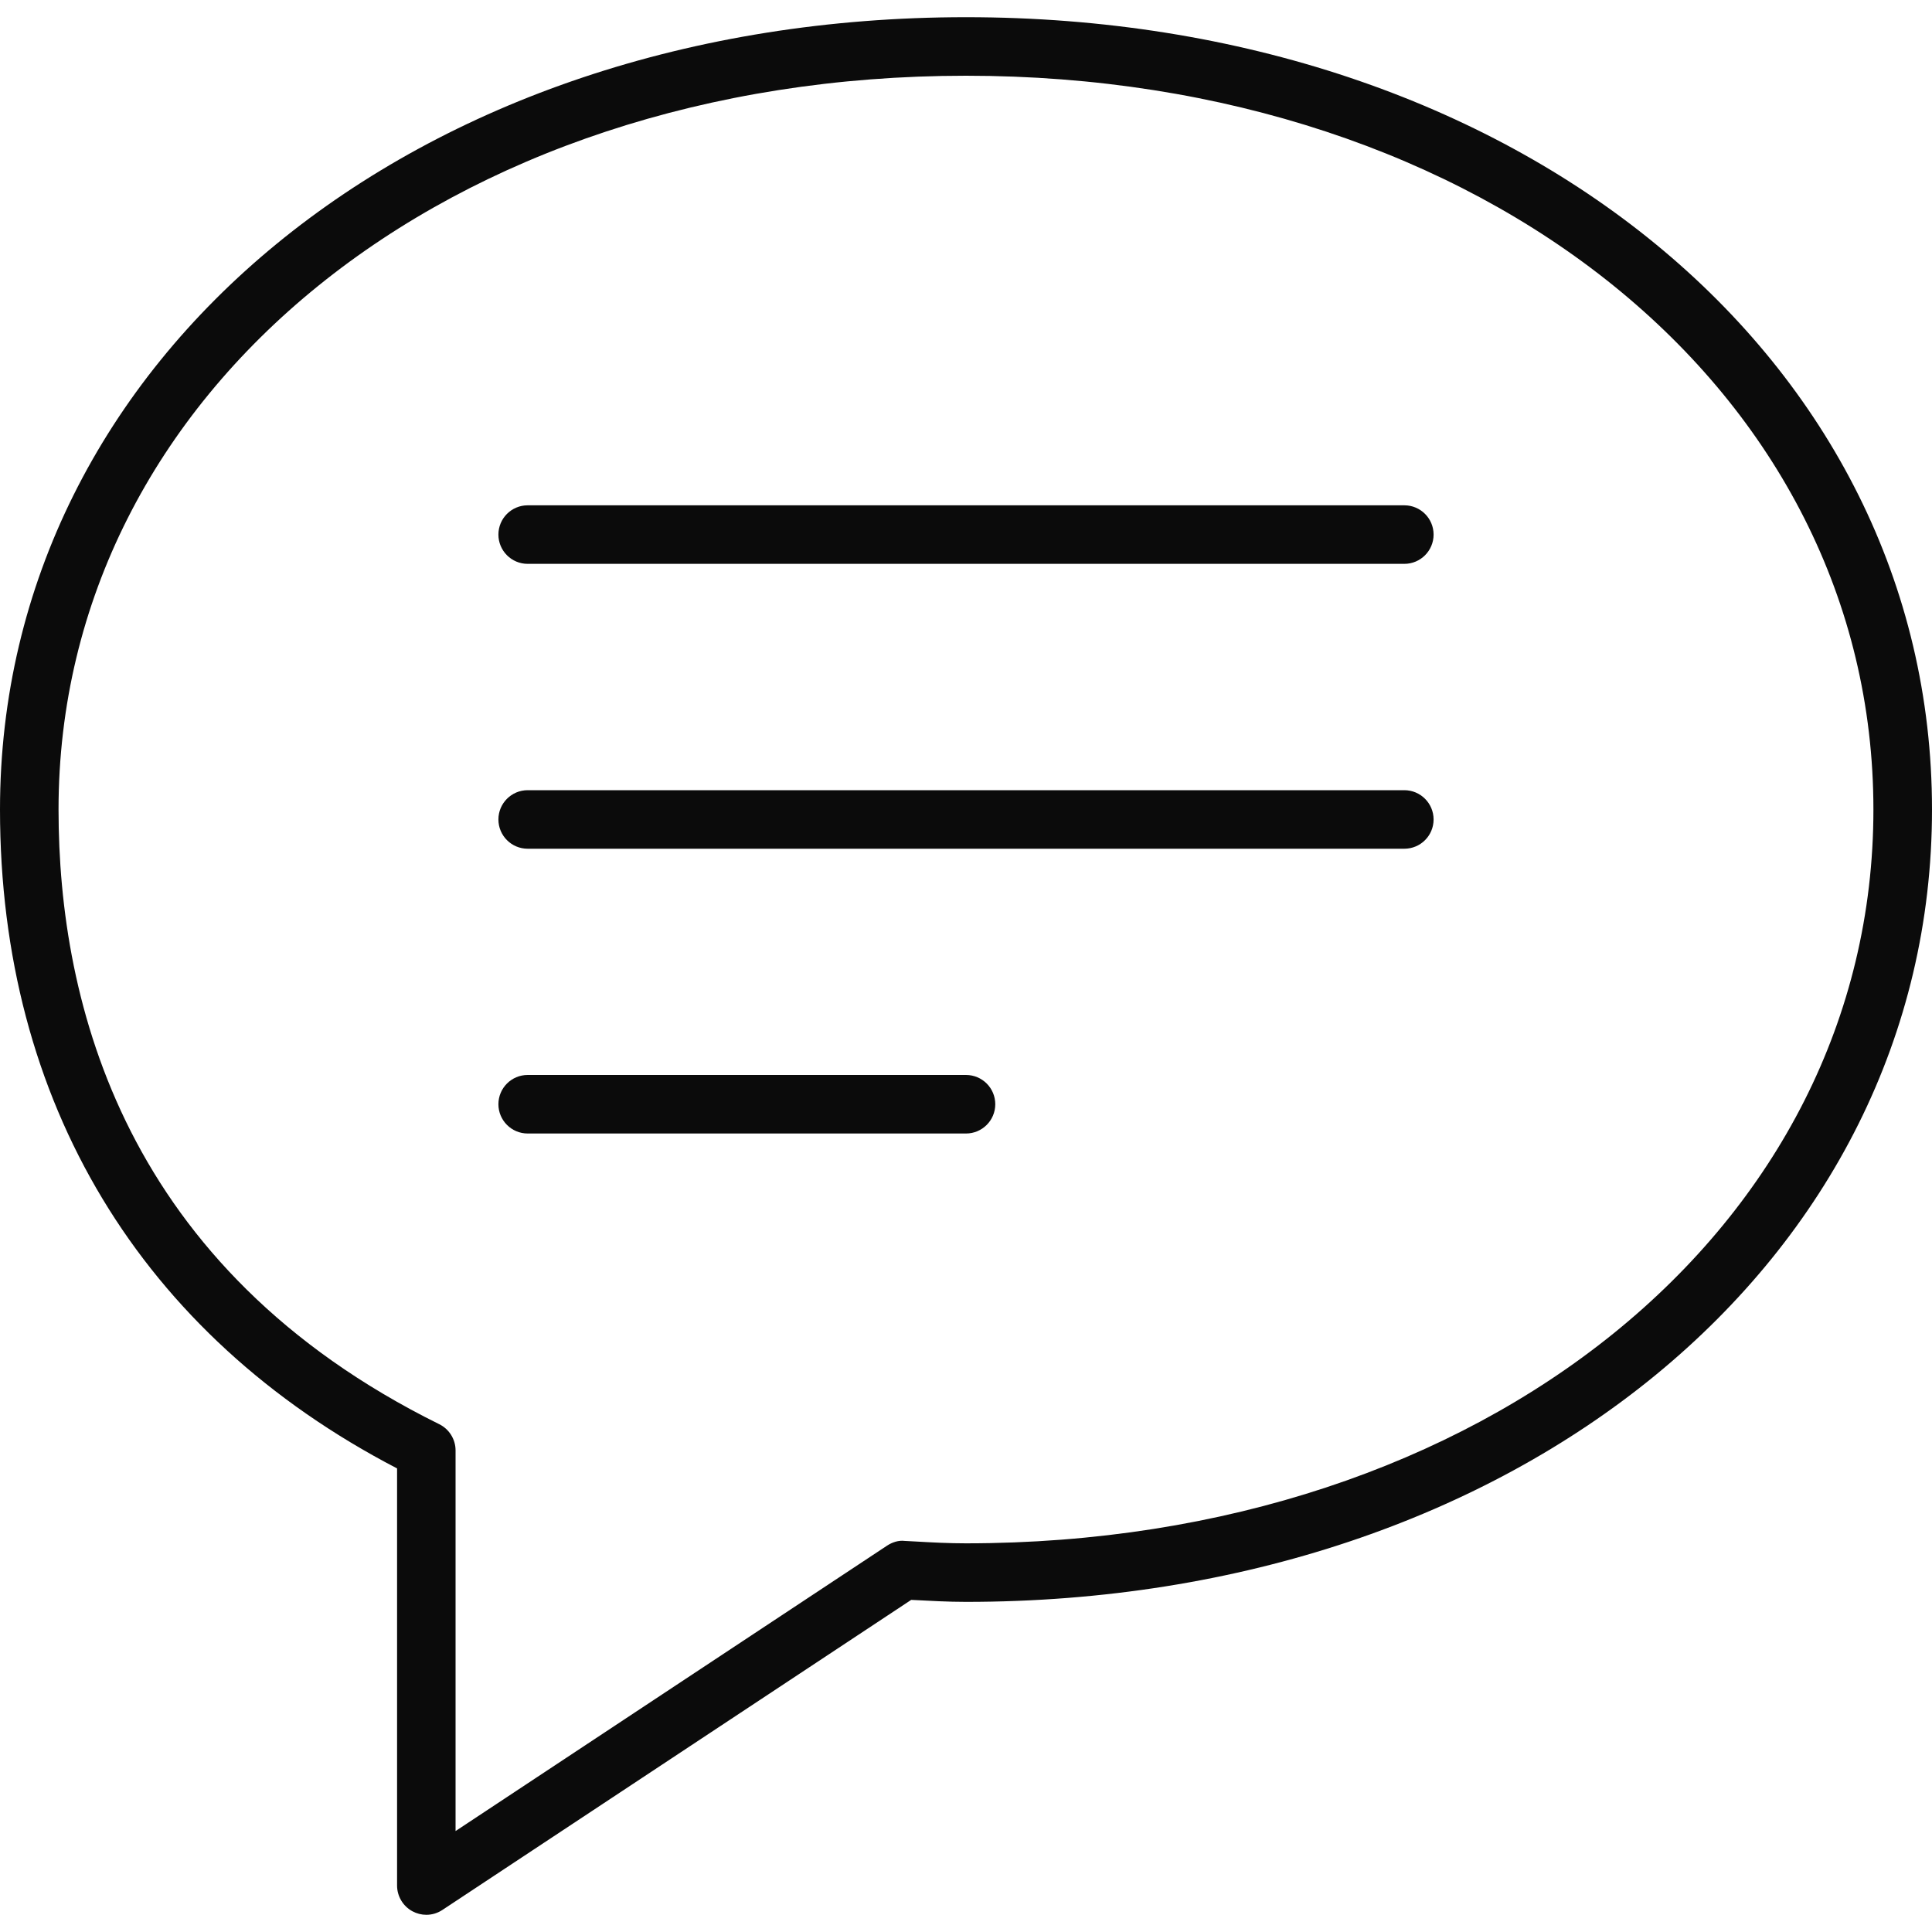
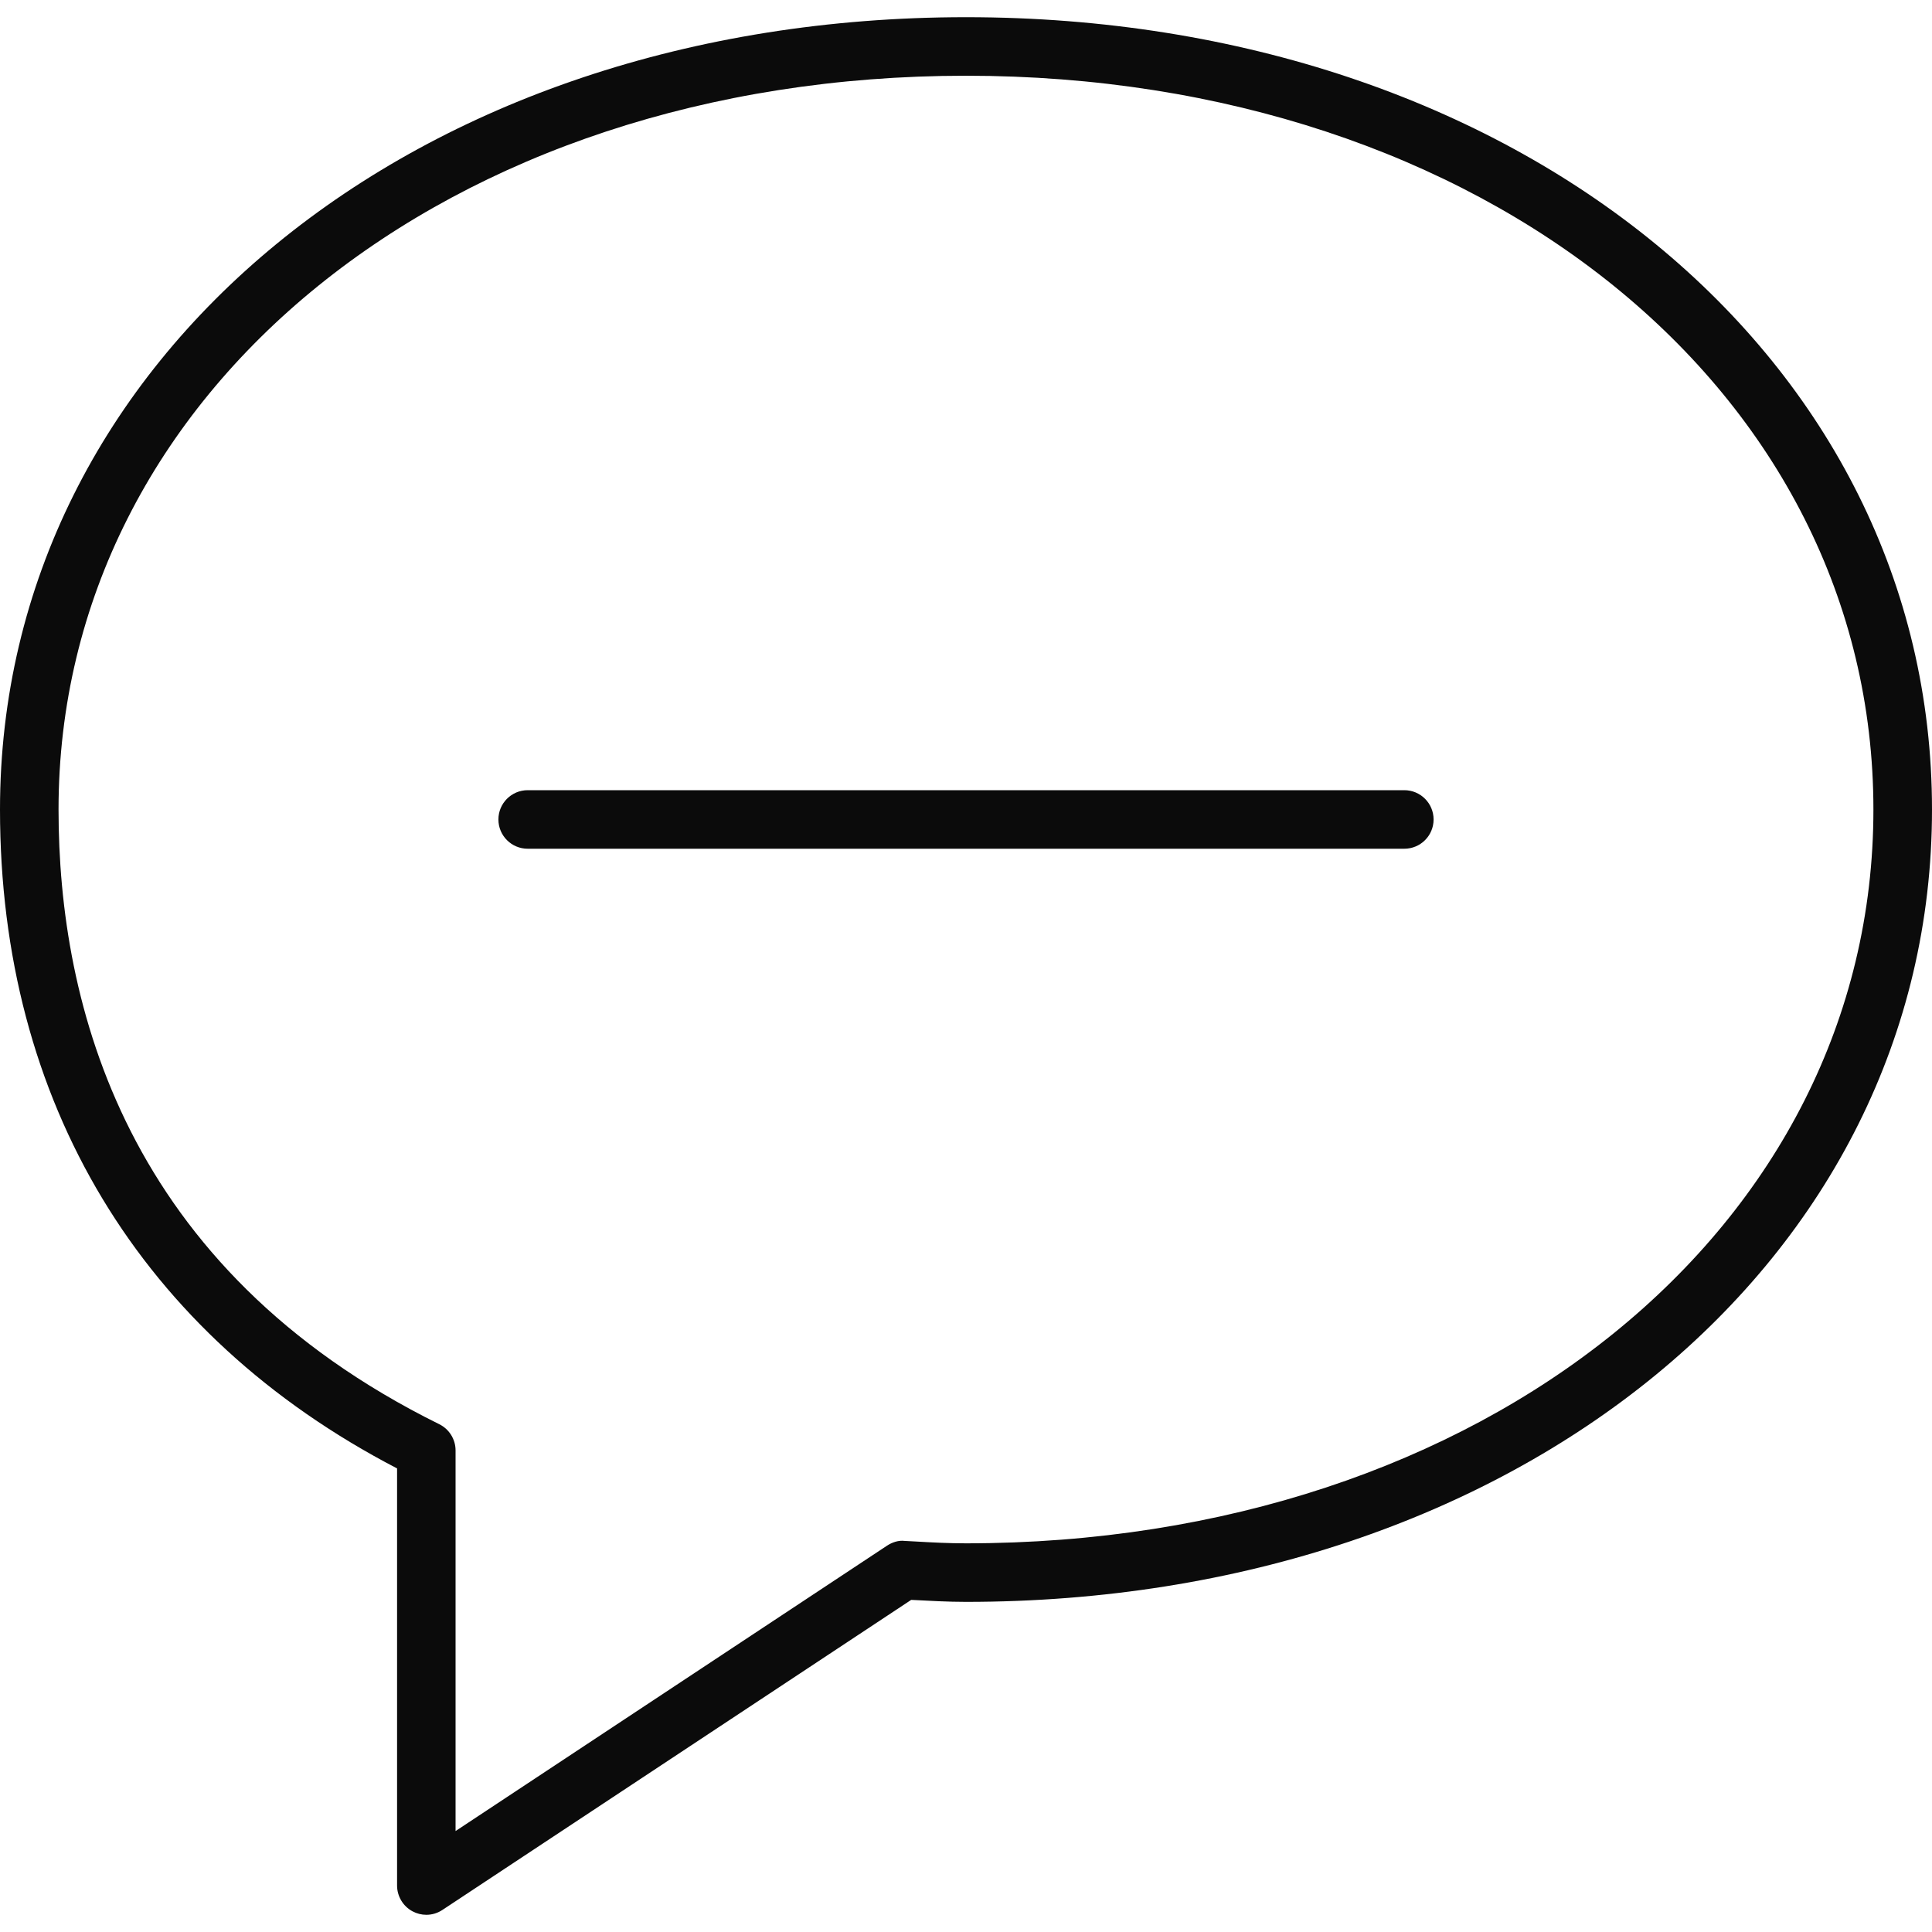
<svg xmlns="http://www.w3.org/2000/svg" width="40px" height="40px" viewBox="0 0 40 40" version="1.1">
  <title>textf</title>
  <desc>Created with Sketch.</desc>
  <defs />
  <g id="Page-1" stroke="none" stroke-width="1" fill="none" fill-rule="evenodd">
    <g id="Screenshot" transform="translate(-221, -175)" fill="#0B0B0B">
      <g id="textf" transform="translate(198, 150)">
        <g transform="translate(23, 25)" id="Shape">
          <path d="M8.827,39.644 C8.728,39.644 8.629,39.619 8.539,39.571 C8.343,39.465 8.221,39.259 8.221,39.038 L8.221,30.402 C2.915,27.644 0,22.813 0,16.761 C0,7.408 8.598,0.356 20,0.356 C31.402,0.356 40,7.408 40,16.761 C40,26.113 31.402,33.165 20,33.165 C19.625,33.165 19.258,33.144 18.89,33.125 L18.865,33.124 L9.16,39.543 C9.059,39.61 8.943,39.644 8.827,39.644 L8.827,39.644 Z M20,1.568 C9.29,1.568 1.212,8.101 1.212,16.761 C1.212,20.789 2.579,26.267 9.095,29.487 C9.301,29.589 9.432,29.8 9.432,30.03 L9.432,37.91 L18.364,32.002 C18.473,31.93 18.605,31.887 18.73,31.903 L18.955,31.915 C19.302,31.935 19.647,31.953 19.999,31.953 C30.709,31.953 38.787,25.422 38.787,16.761 C38.787,8.101 30.71,1.568 20,1.568 L20,1.568 Z" />
-           <path d="M29.075,11.674 L10.925,11.674 C10.59,11.674 10.319,11.402 10.319,11.068 C10.319,10.733 10.59,10.462 10.925,10.462 L29.075,10.462 C29.41,10.462 29.681,10.733 29.681,11.068 C29.681,11.402 29.41,11.674 29.075,11.674 L29.075,11.674 Z" />
          <path d="M29.075,17.572 L10.925,17.572 C10.59,17.572 10.319,17.301 10.319,16.966 C10.319,16.632 10.59,16.36 10.925,16.36 L29.075,16.36 C29.41,16.36 29.681,16.632 29.681,16.966 C29.681,17.301 29.41,17.572 29.075,17.572 L29.075,17.572 Z" />
-           <path d="M20,23.468 L10.925,23.468 C10.59,23.468 10.319,23.196 10.319,22.862 C10.319,22.527 10.59,22.256 10.925,22.256 L20,22.256 C20.335,22.256 20.606,22.527 20.606,22.862 C20.606,23.196 20.335,23.468 20,23.468 L20,23.468 Z" />
        </g>
      </g>
    </g>
  </g>
</svg>